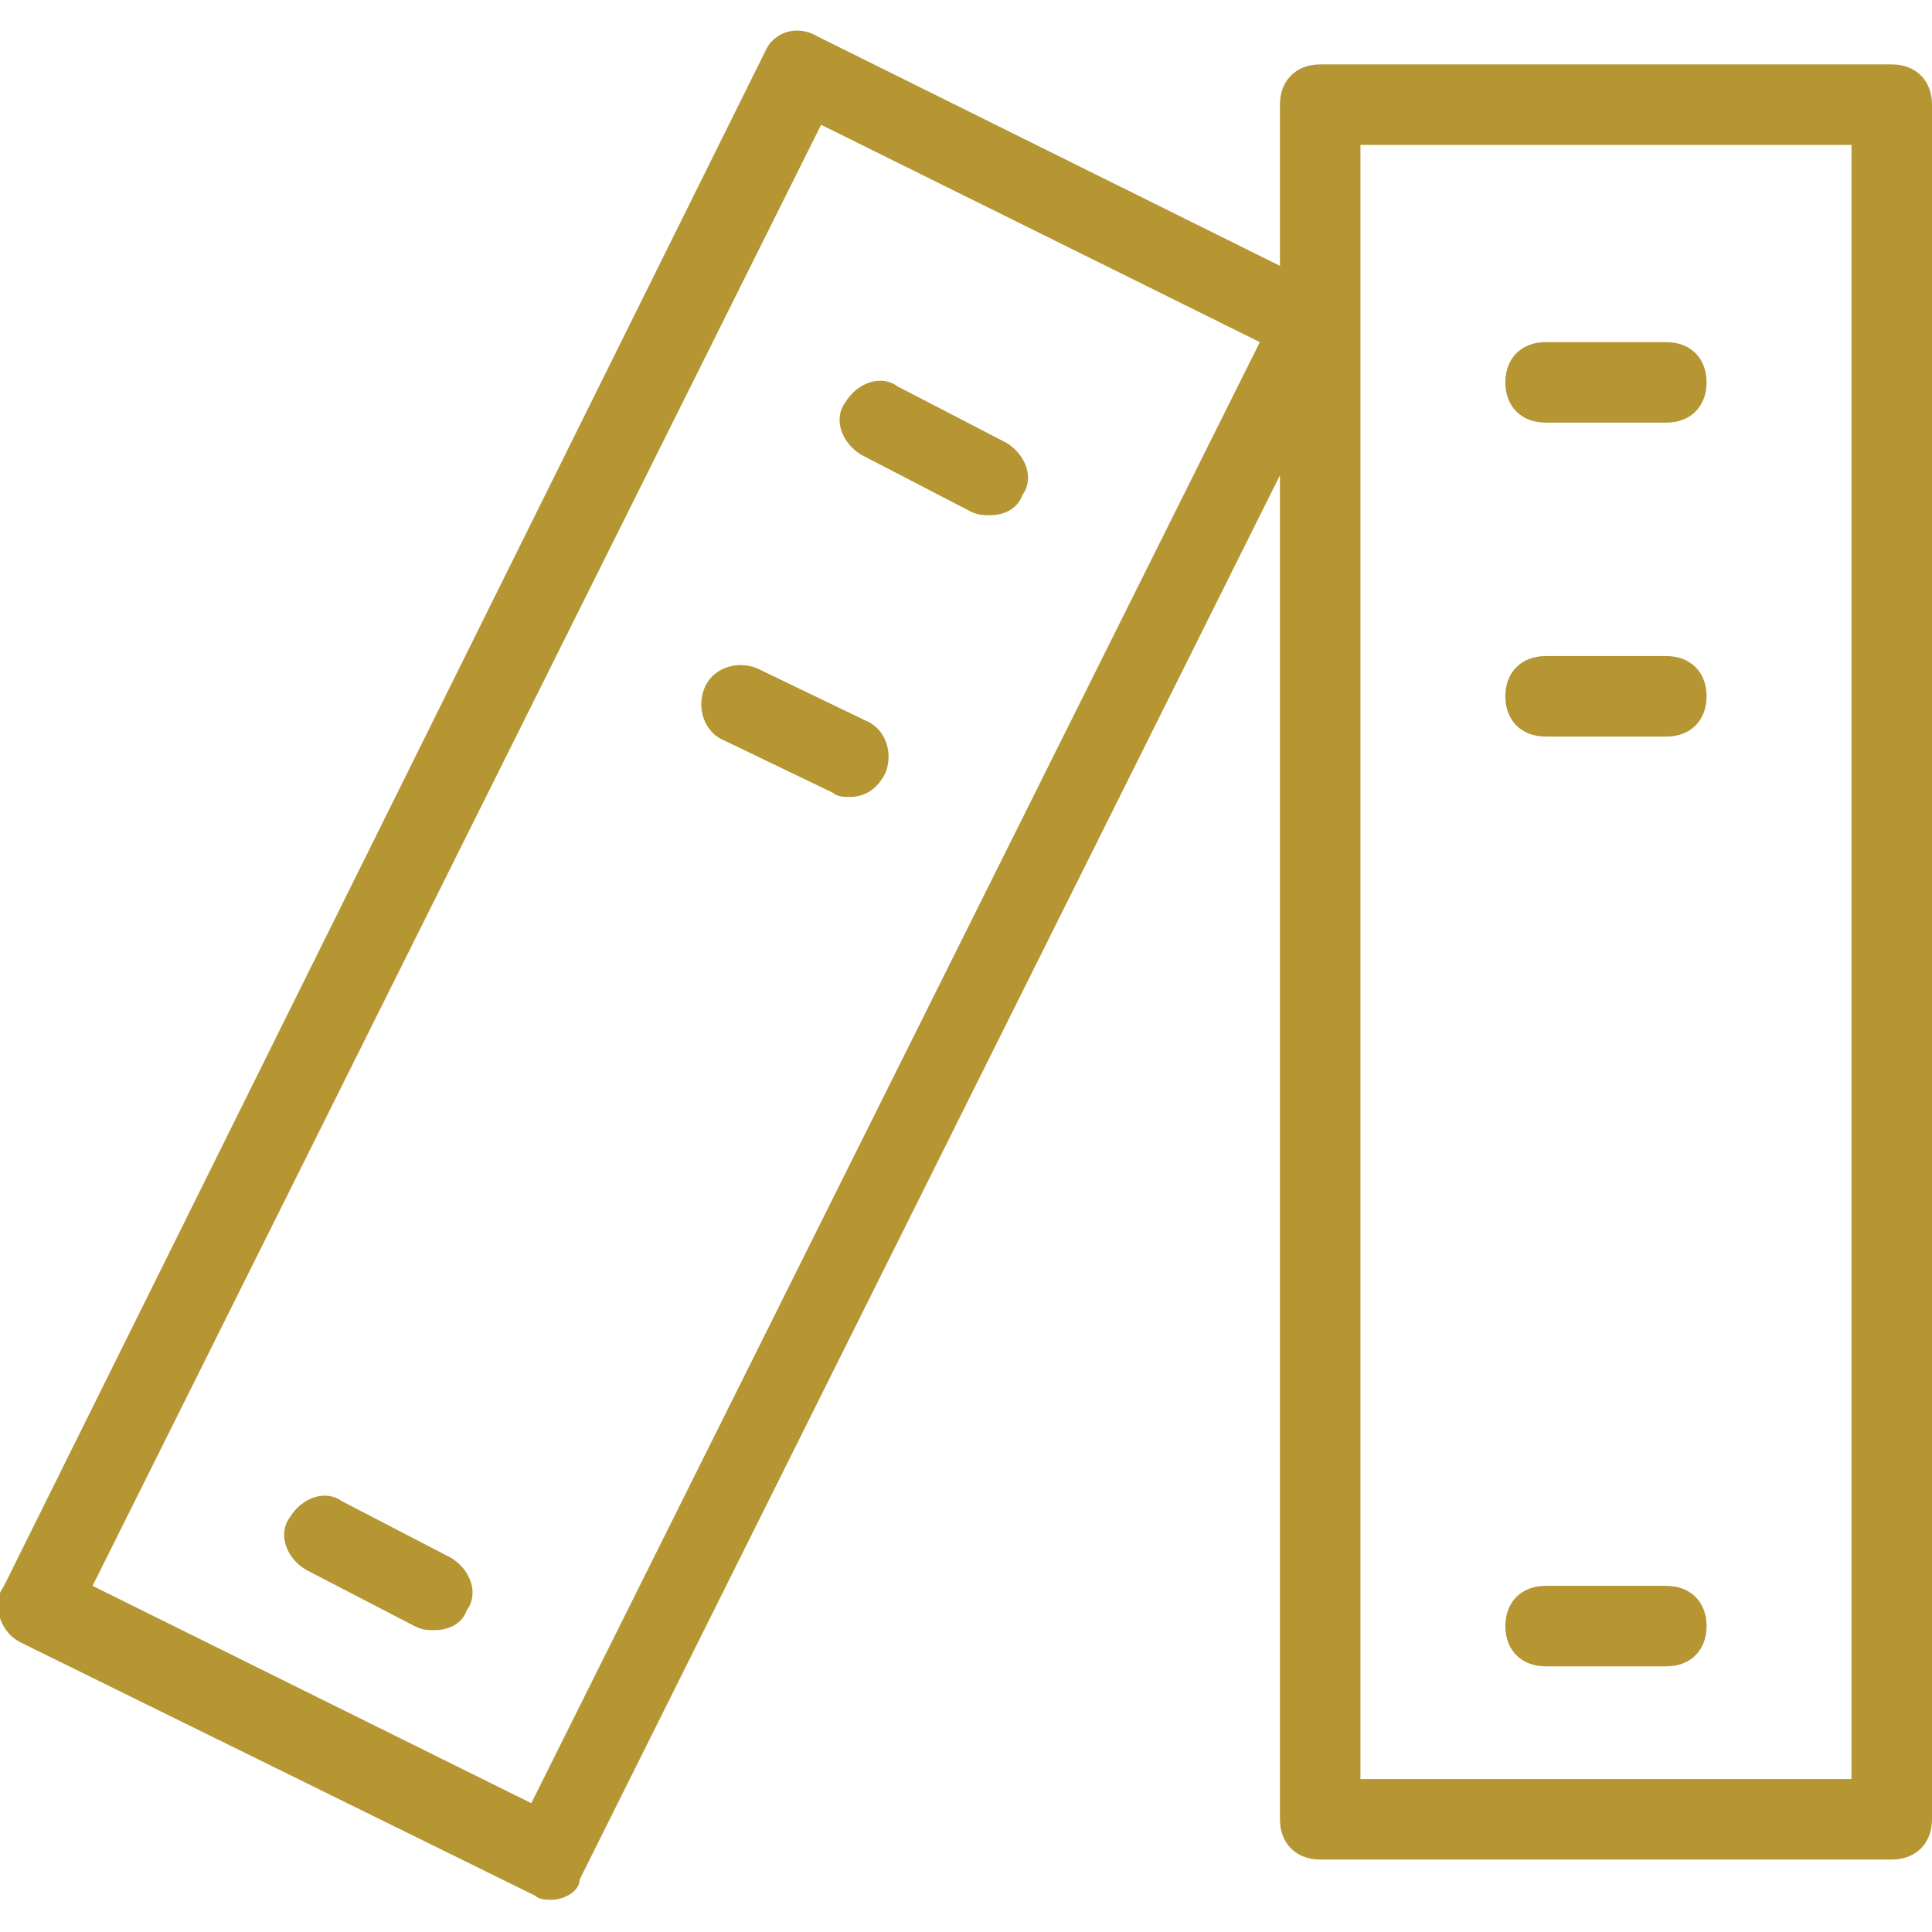
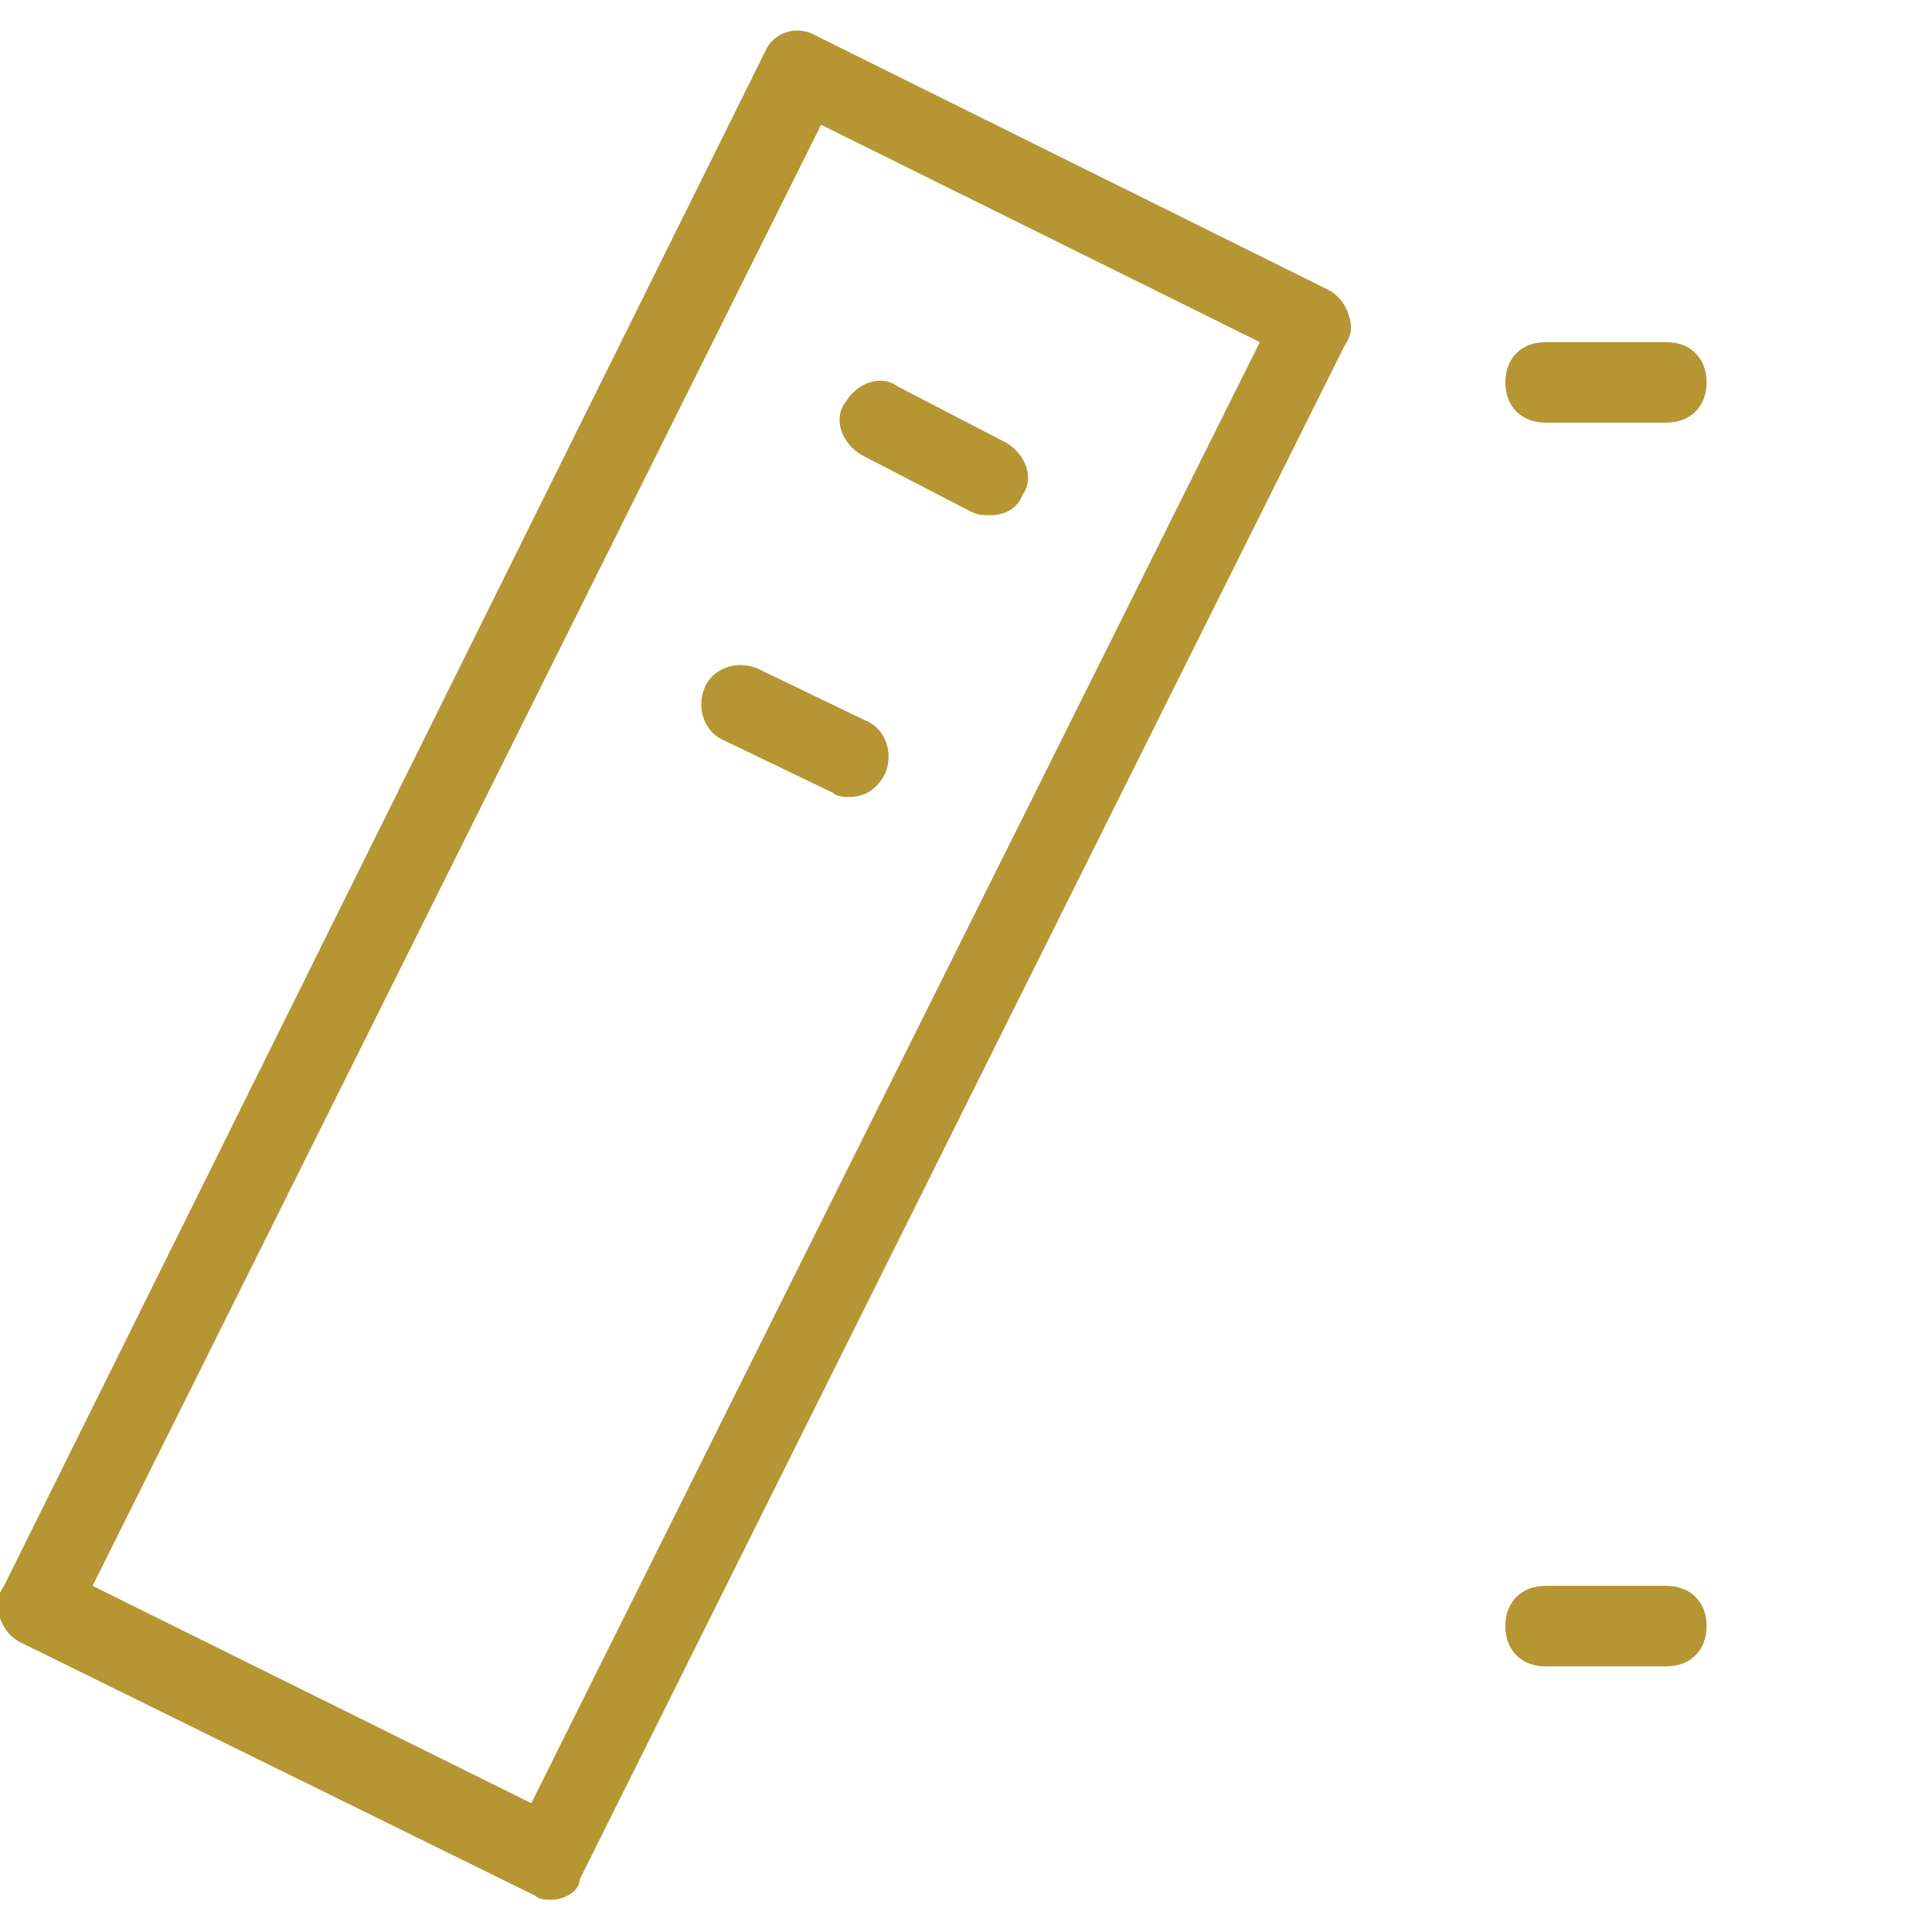
<svg xmlns="http://www.w3.org/2000/svg" version="1.1" id="Layer_1" x="0px" y="0px" viewBox="0 0 48 48" style="enable-background:new 0 0 48 48;" xml:space="preserve" width="50" height="50">
  <style type="text/css">
	.st0{fill:#B59633;}
</style>
  <g>
    <g>
-       <path class="st0" d="M47,46.2H32.8c-0.6,0-1-0.4-1-1V2.6c0-0.6,0.4-1,1-1H47c0.6,0,1,0.4,1,1v42.6C48,45.8,47.6,46.2,47,46.2z     M33.8,44.2H46V3.6H33.8V44.2z" />
      <path class="st0" d="M41.4,10.5h-3c-0.6,0-1-0.4-1-1s0.4-1,1-1h3c0.6,0,1,0.4,1,1S42,10.5,41.4,10.5z" />
-       <path class="st0" d="M41.4,18.3h-3c-0.6,0-1-0.4-1-1s0.4-1,1-1h3c0.6,0,1,0.4,1,1S42,18.3,41.4,18.3z" />
      <path class="st0" d="M41.4,41.4h-3c-0.6,0-1-0.4-1-1s0.4-1,1-1h3c0.6,0,1,0.4,1,1S42,41.4,41.4,41.4z" />
    </g>
    <g>
      <path class="st0" d="M13.7,47.2c-0.1,0-0.3,0-0.4-0.1L0.5,40.8c-0.2-0.1-0.4-0.3-0.5-0.6s-0.1-0.5,0.1-0.8L19,1.3    c0.2-0.5,0.8-0.7,1.3-0.4L33,7.2c0.2,0.1,0.4,0.3,0.5,0.6s0.1,0.5-0.1,0.8l-19,38.1C14.4,47,14,47.2,13.7,47.2z M2.3,39.4    l10.9,5.4L31.3,8.5L20.4,3.1L2.3,39.4z" />
      <path class="st0" d="M24.6,12.8c-0.2,0-0.3,0-0.5-0.1l-2.7-1.4C20.9,11,20.7,10.4,21,10c0.3-0.5,0.9-0.7,1.3-0.4L25,11    c0.5,0.3,0.7,0.9,0.4,1.3C25.3,12.6,25,12.8,24.6,12.8z" />
      <path class="st0" d="M21.1,19.8c-0.1,0-0.3,0-0.4-0.1L18,18.4c-0.5-0.2-0.7-0.8-0.5-1.3s0.8-0.7,1.3-0.5l2.7,1.3    c0.5,0.2,0.7,0.8,0.5,1.3C21.8,19.6,21.5,19.8,21.1,19.8z" />
-       <path class="st0" d="M10.8,40.5c-0.2,0-0.3,0-0.5-0.1L7.6,39c-0.5-0.3-0.7-0.9-0.4-1.3c0.3-0.5,0.9-0.7,1.3-0.4l2.7,1.4    c0.5,0.3,0.7,0.9,0.4,1.3C11.5,40.3,11.2,40.5,10.8,40.5z" />
    </g>
  </g>
</svg>